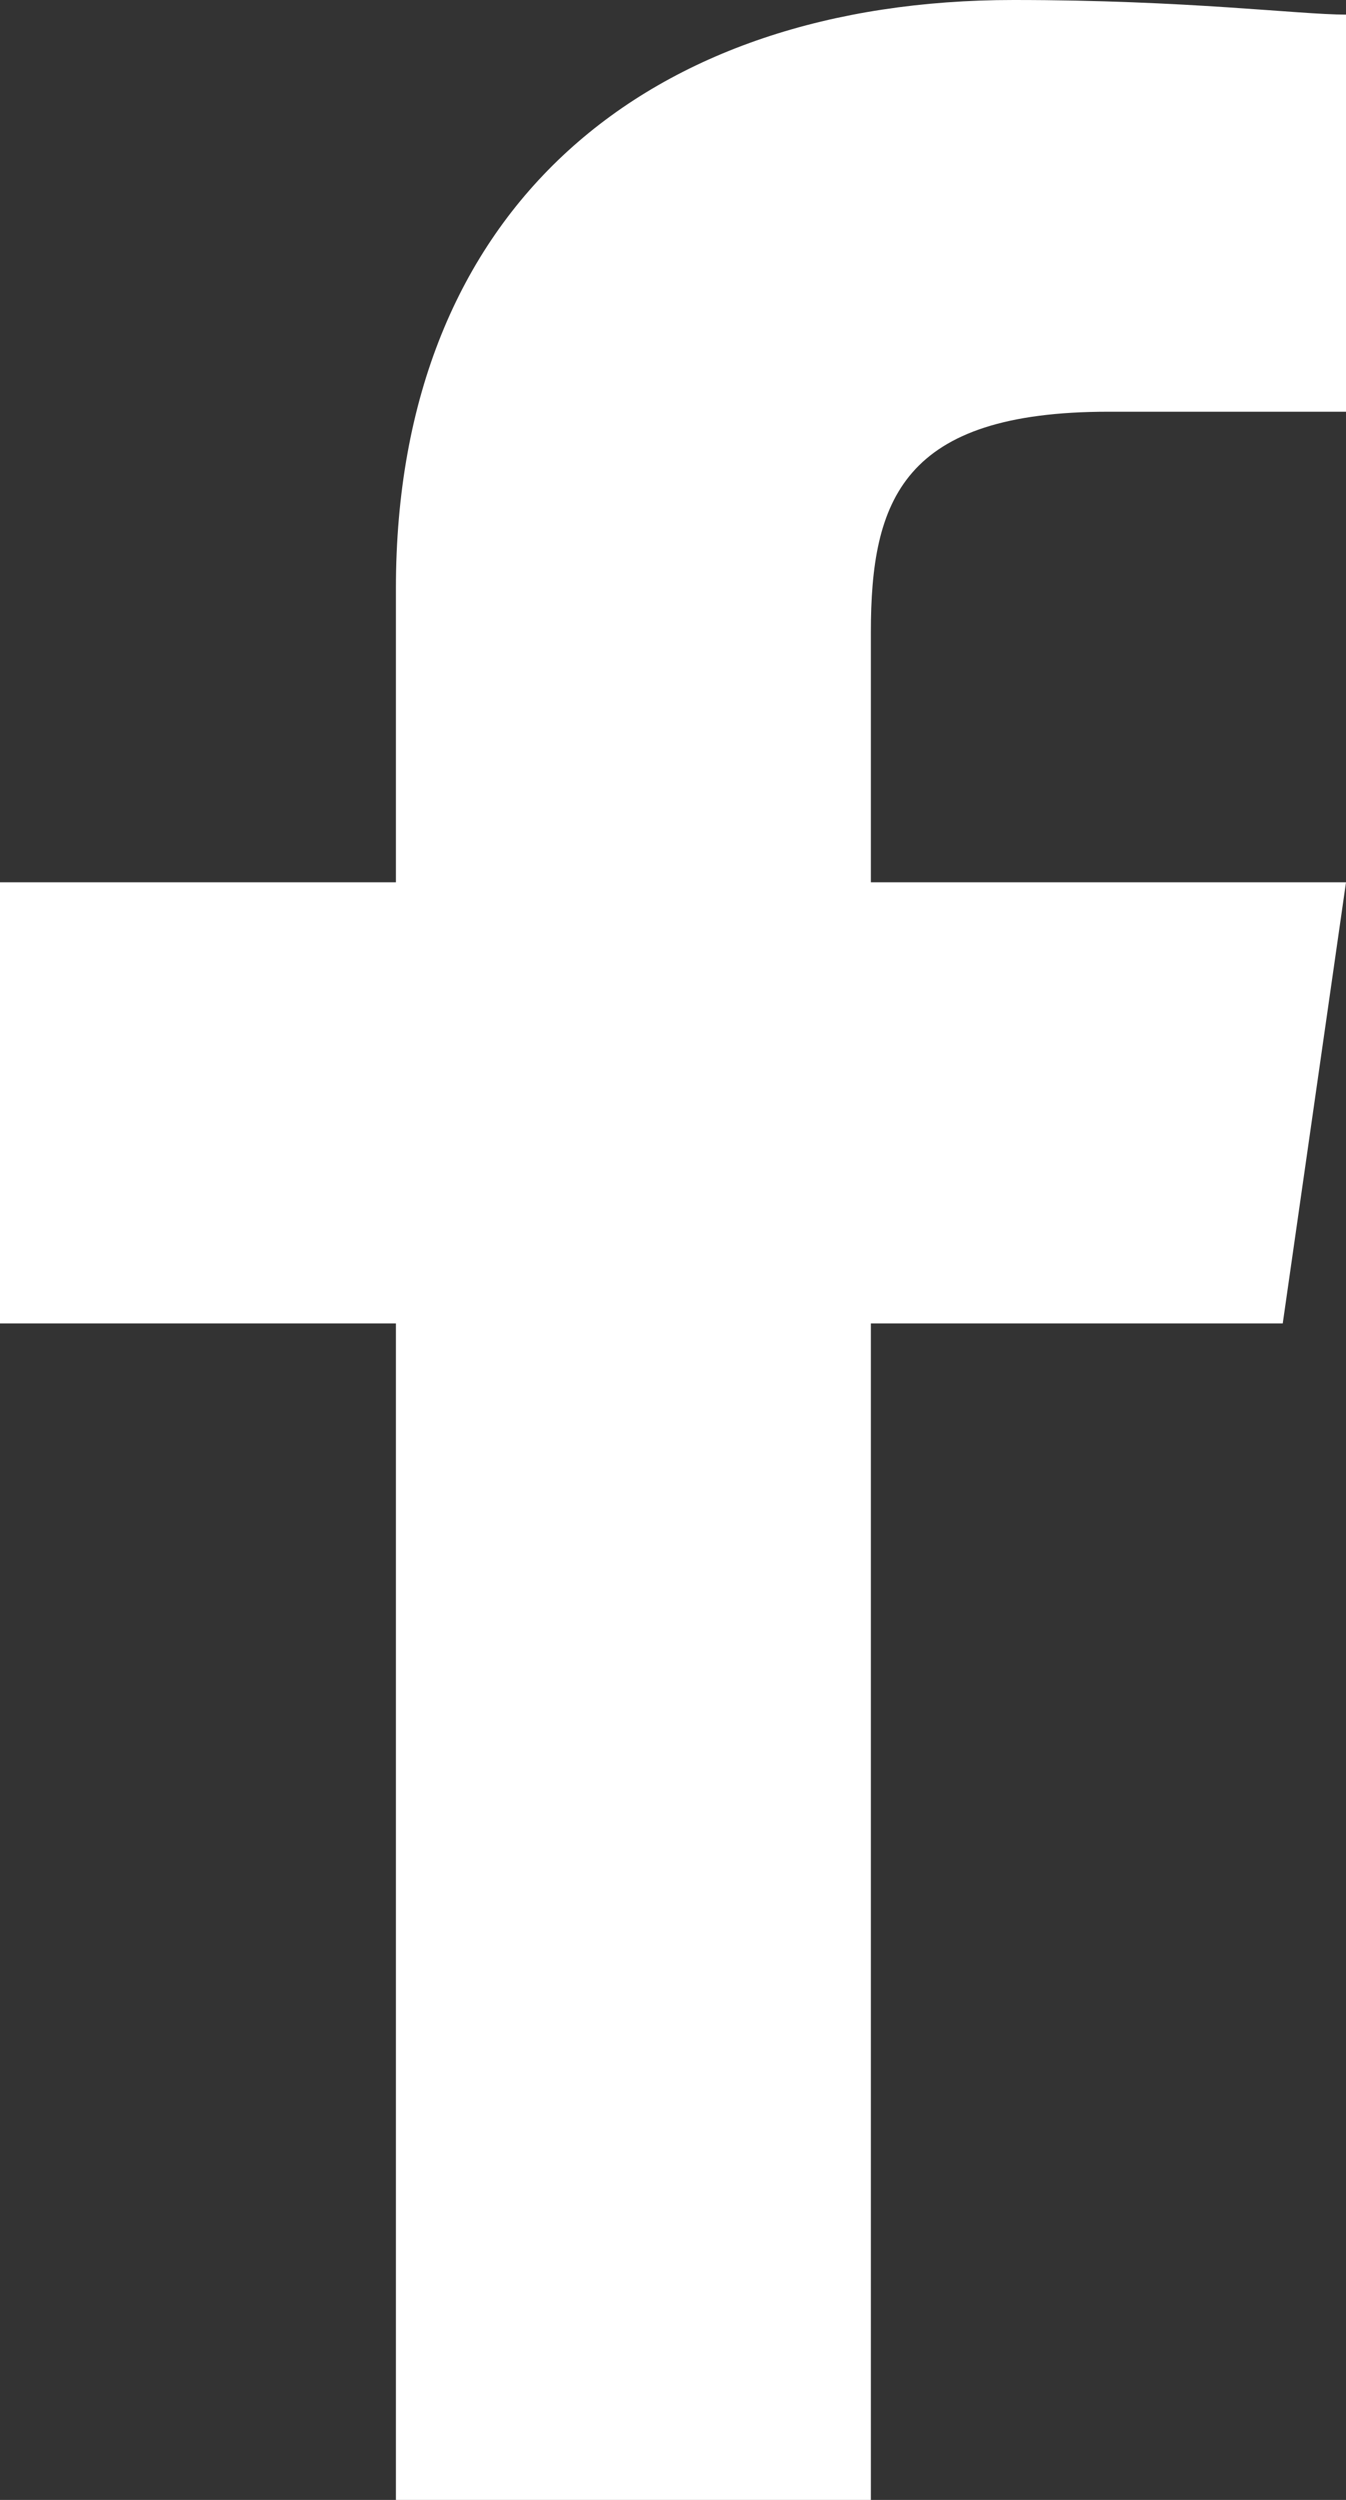
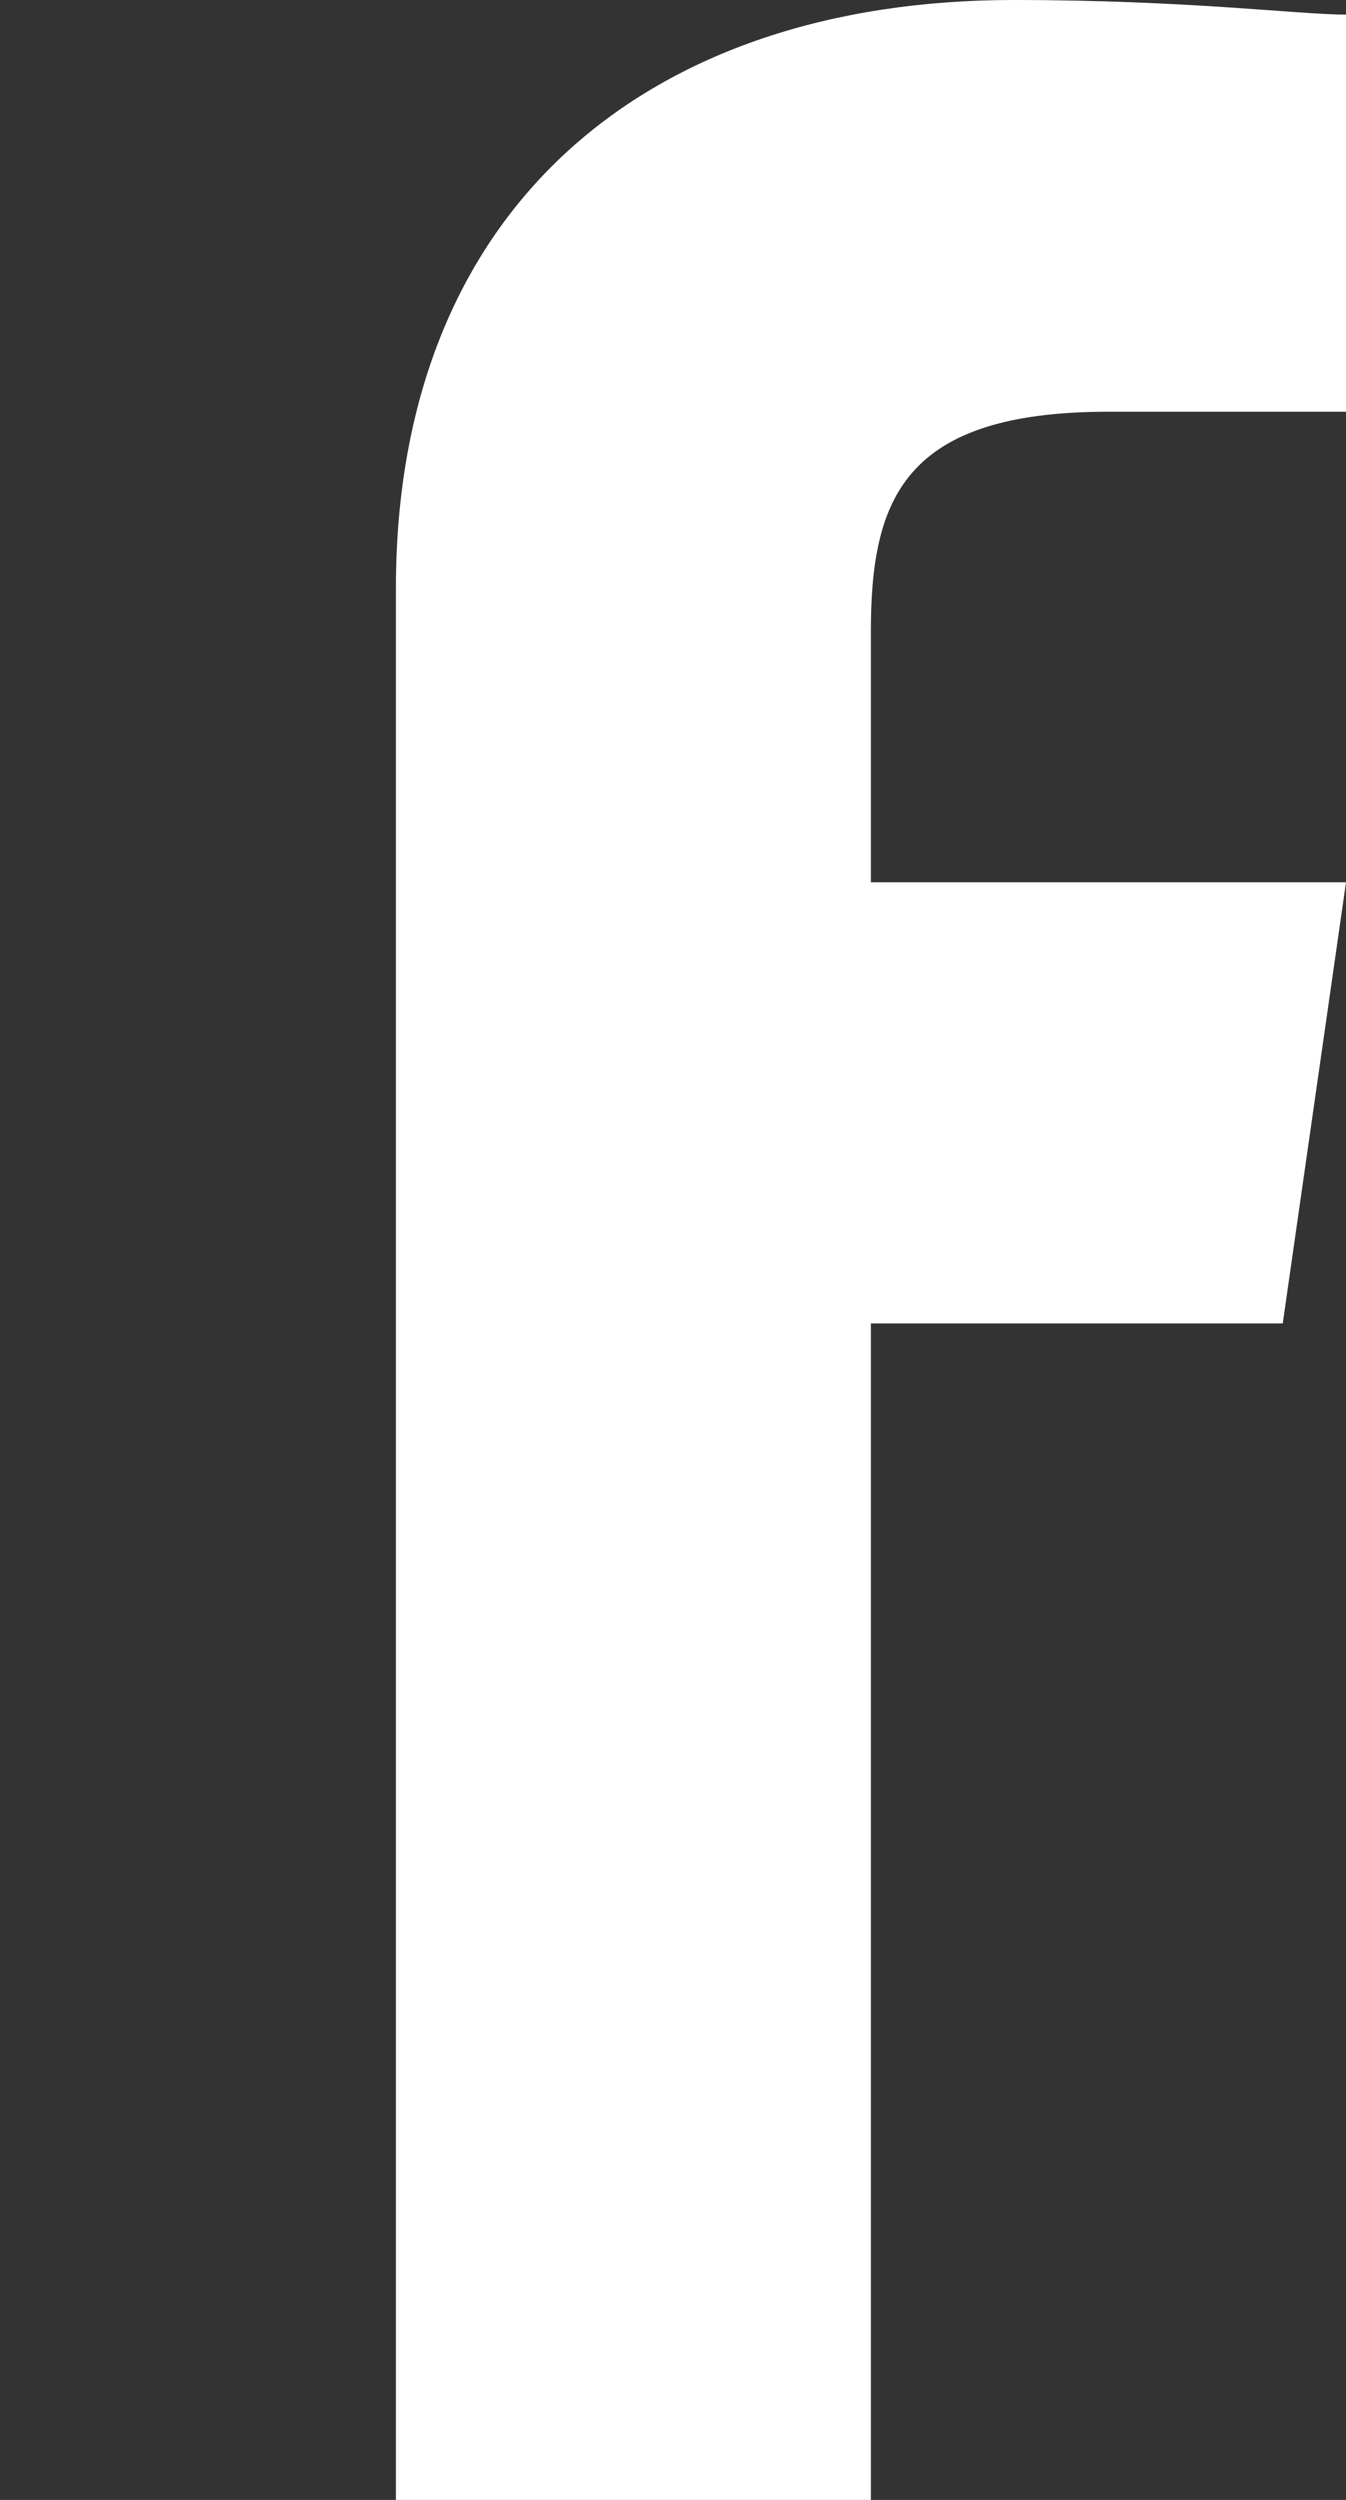
<svg xmlns="http://www.w3.org/2000/svg" width="7" height="13" viewBox="0 0 7 13" fill="none">
  <rect x="0" y="0" width="7" height="13" fill="#333333" stroke="none" />
-   <path d="M4.529 6.882H6.671L7 4.588H4.529V3.288C4.529 2.6 4.694 2.141 5.765 2.141H7V0.076C6.753 0.076 6.176 0 5.271 0C3.376 0 2.059 1.071 2.059 3.059V4.588H0V6.882H2.059V13H4.529V6.882Z" fill="white" />
+   <path d="M4.529 6.882H6.671L7 4.588H4.529V3.288C4.529 2.6 4.694 2.141 5.765 2.141H7V0.076C6.753 0.076 6.176 0 5.271 0C3.376 0 2.059 1.071 2.059 3.059V4.588V6.882H2.059V13H4.529V6.882Z" fill="white" />
</svg>